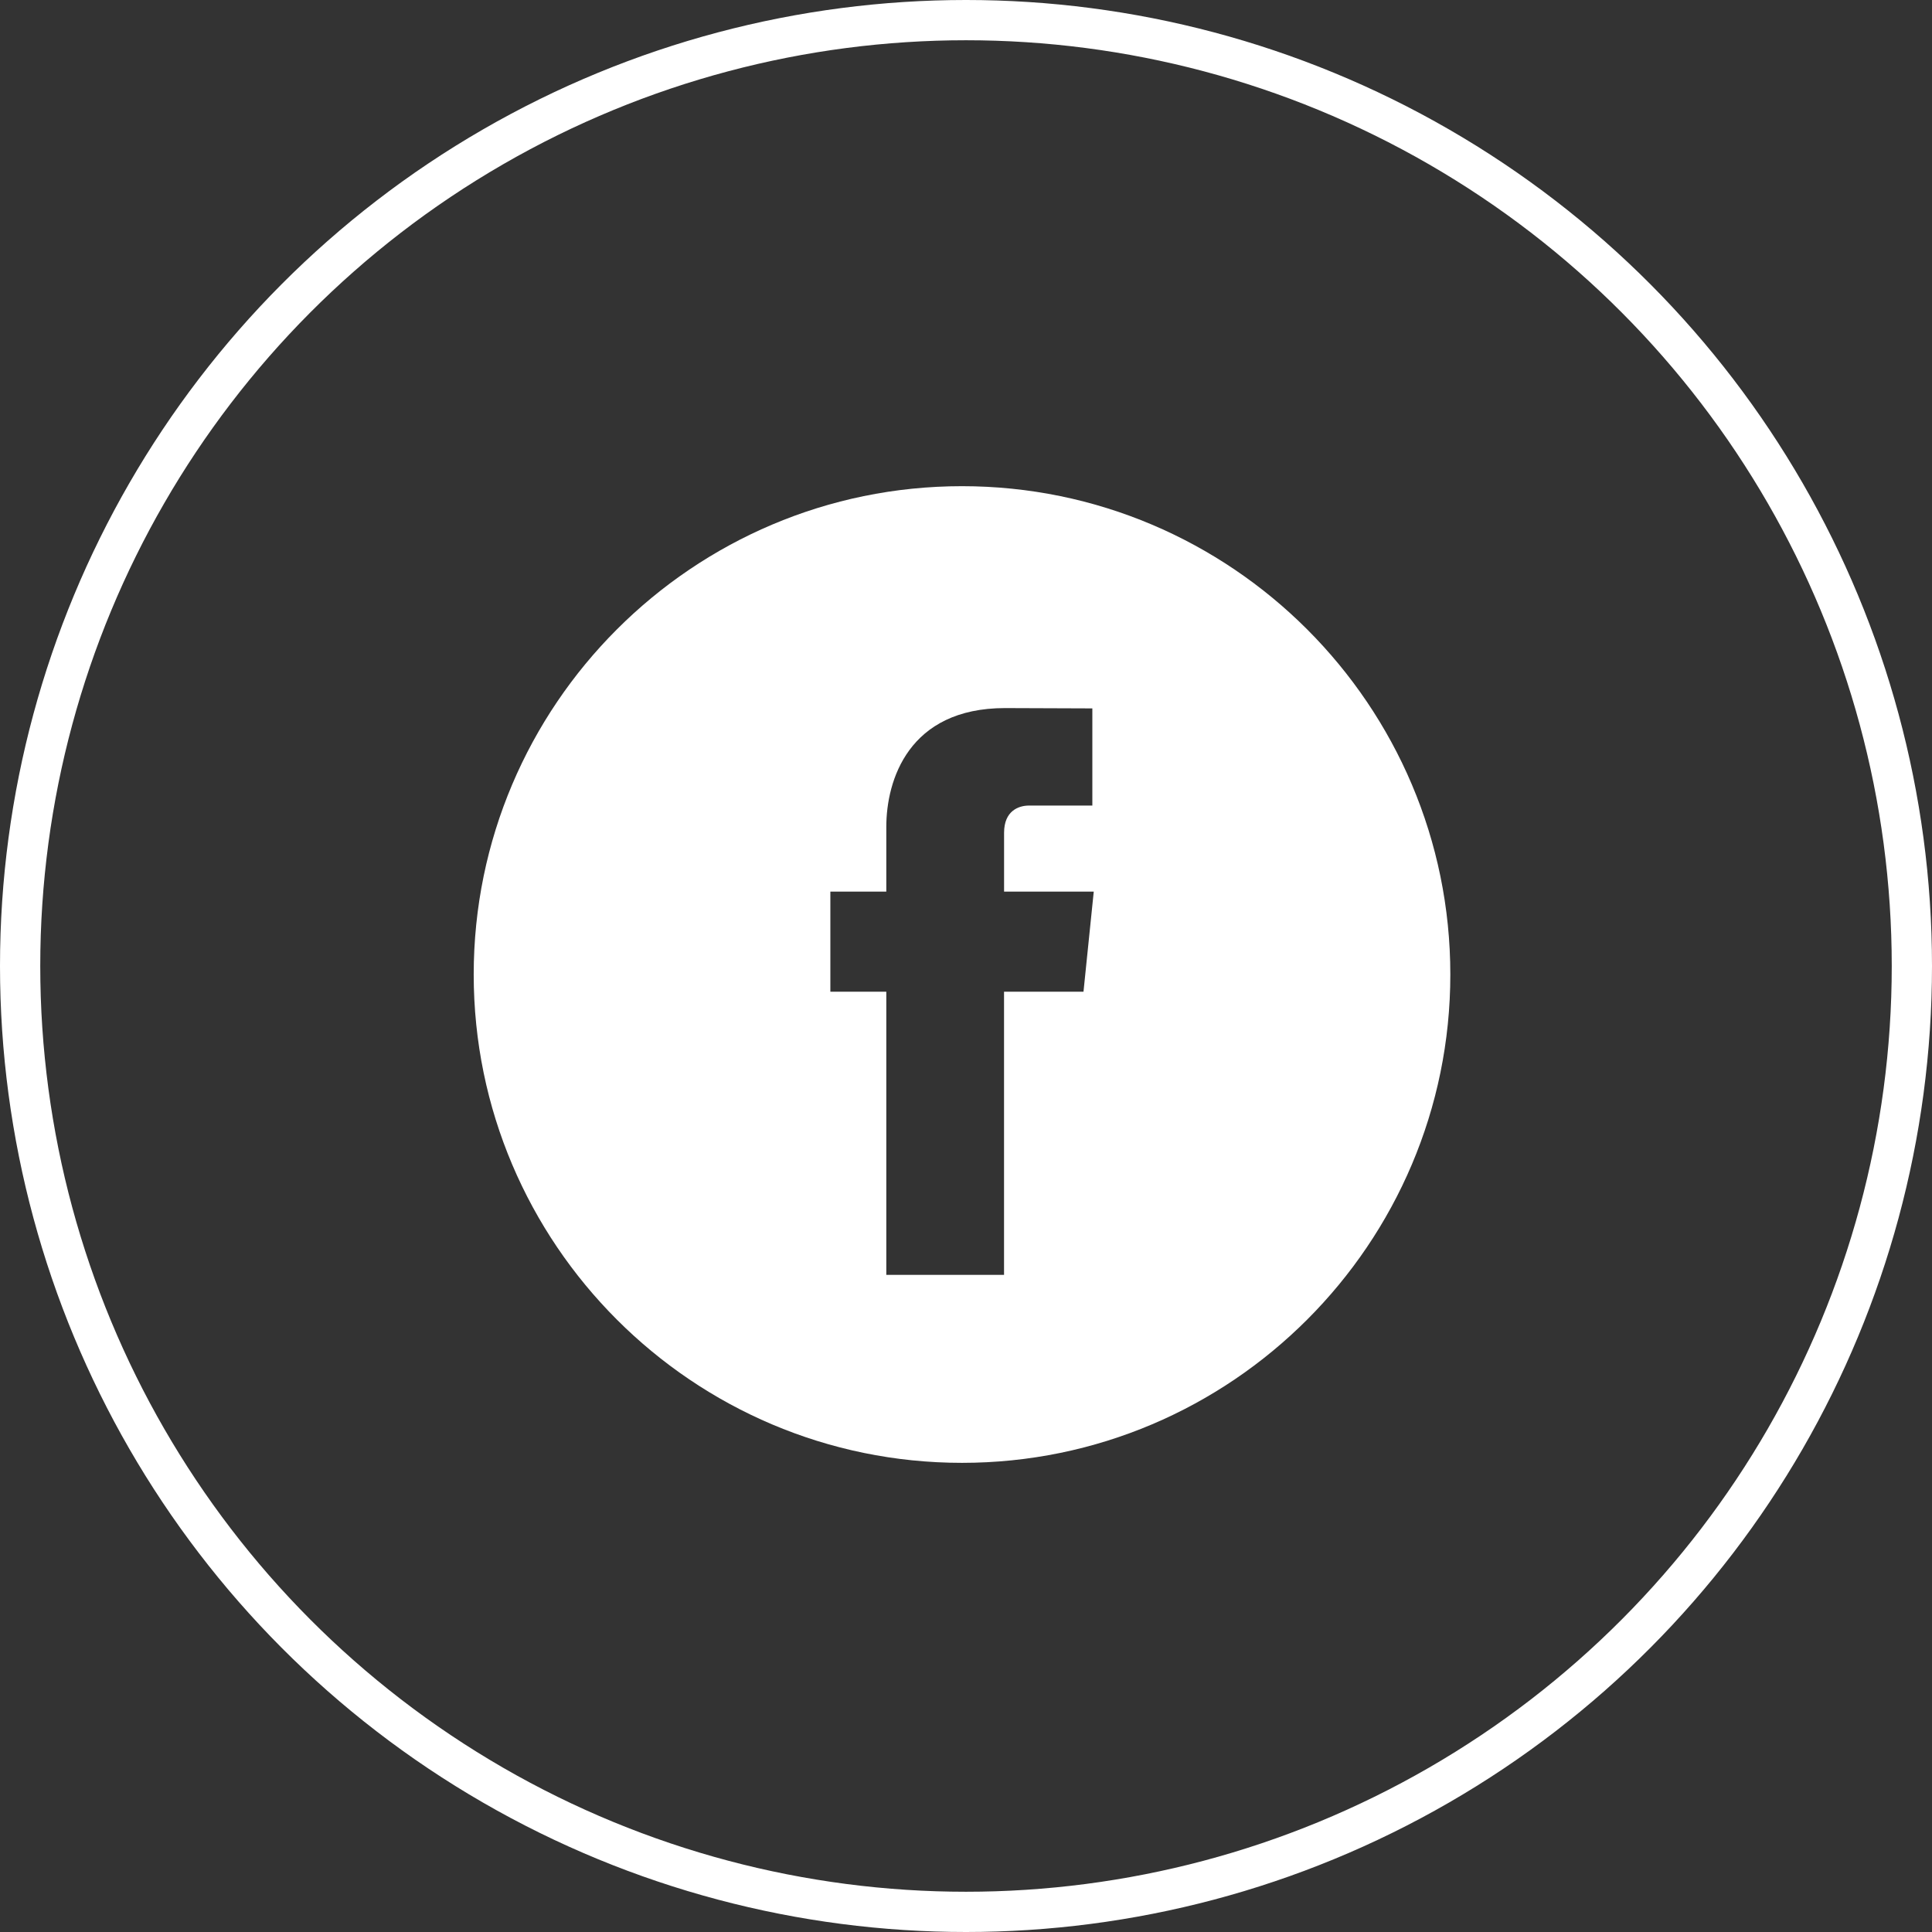
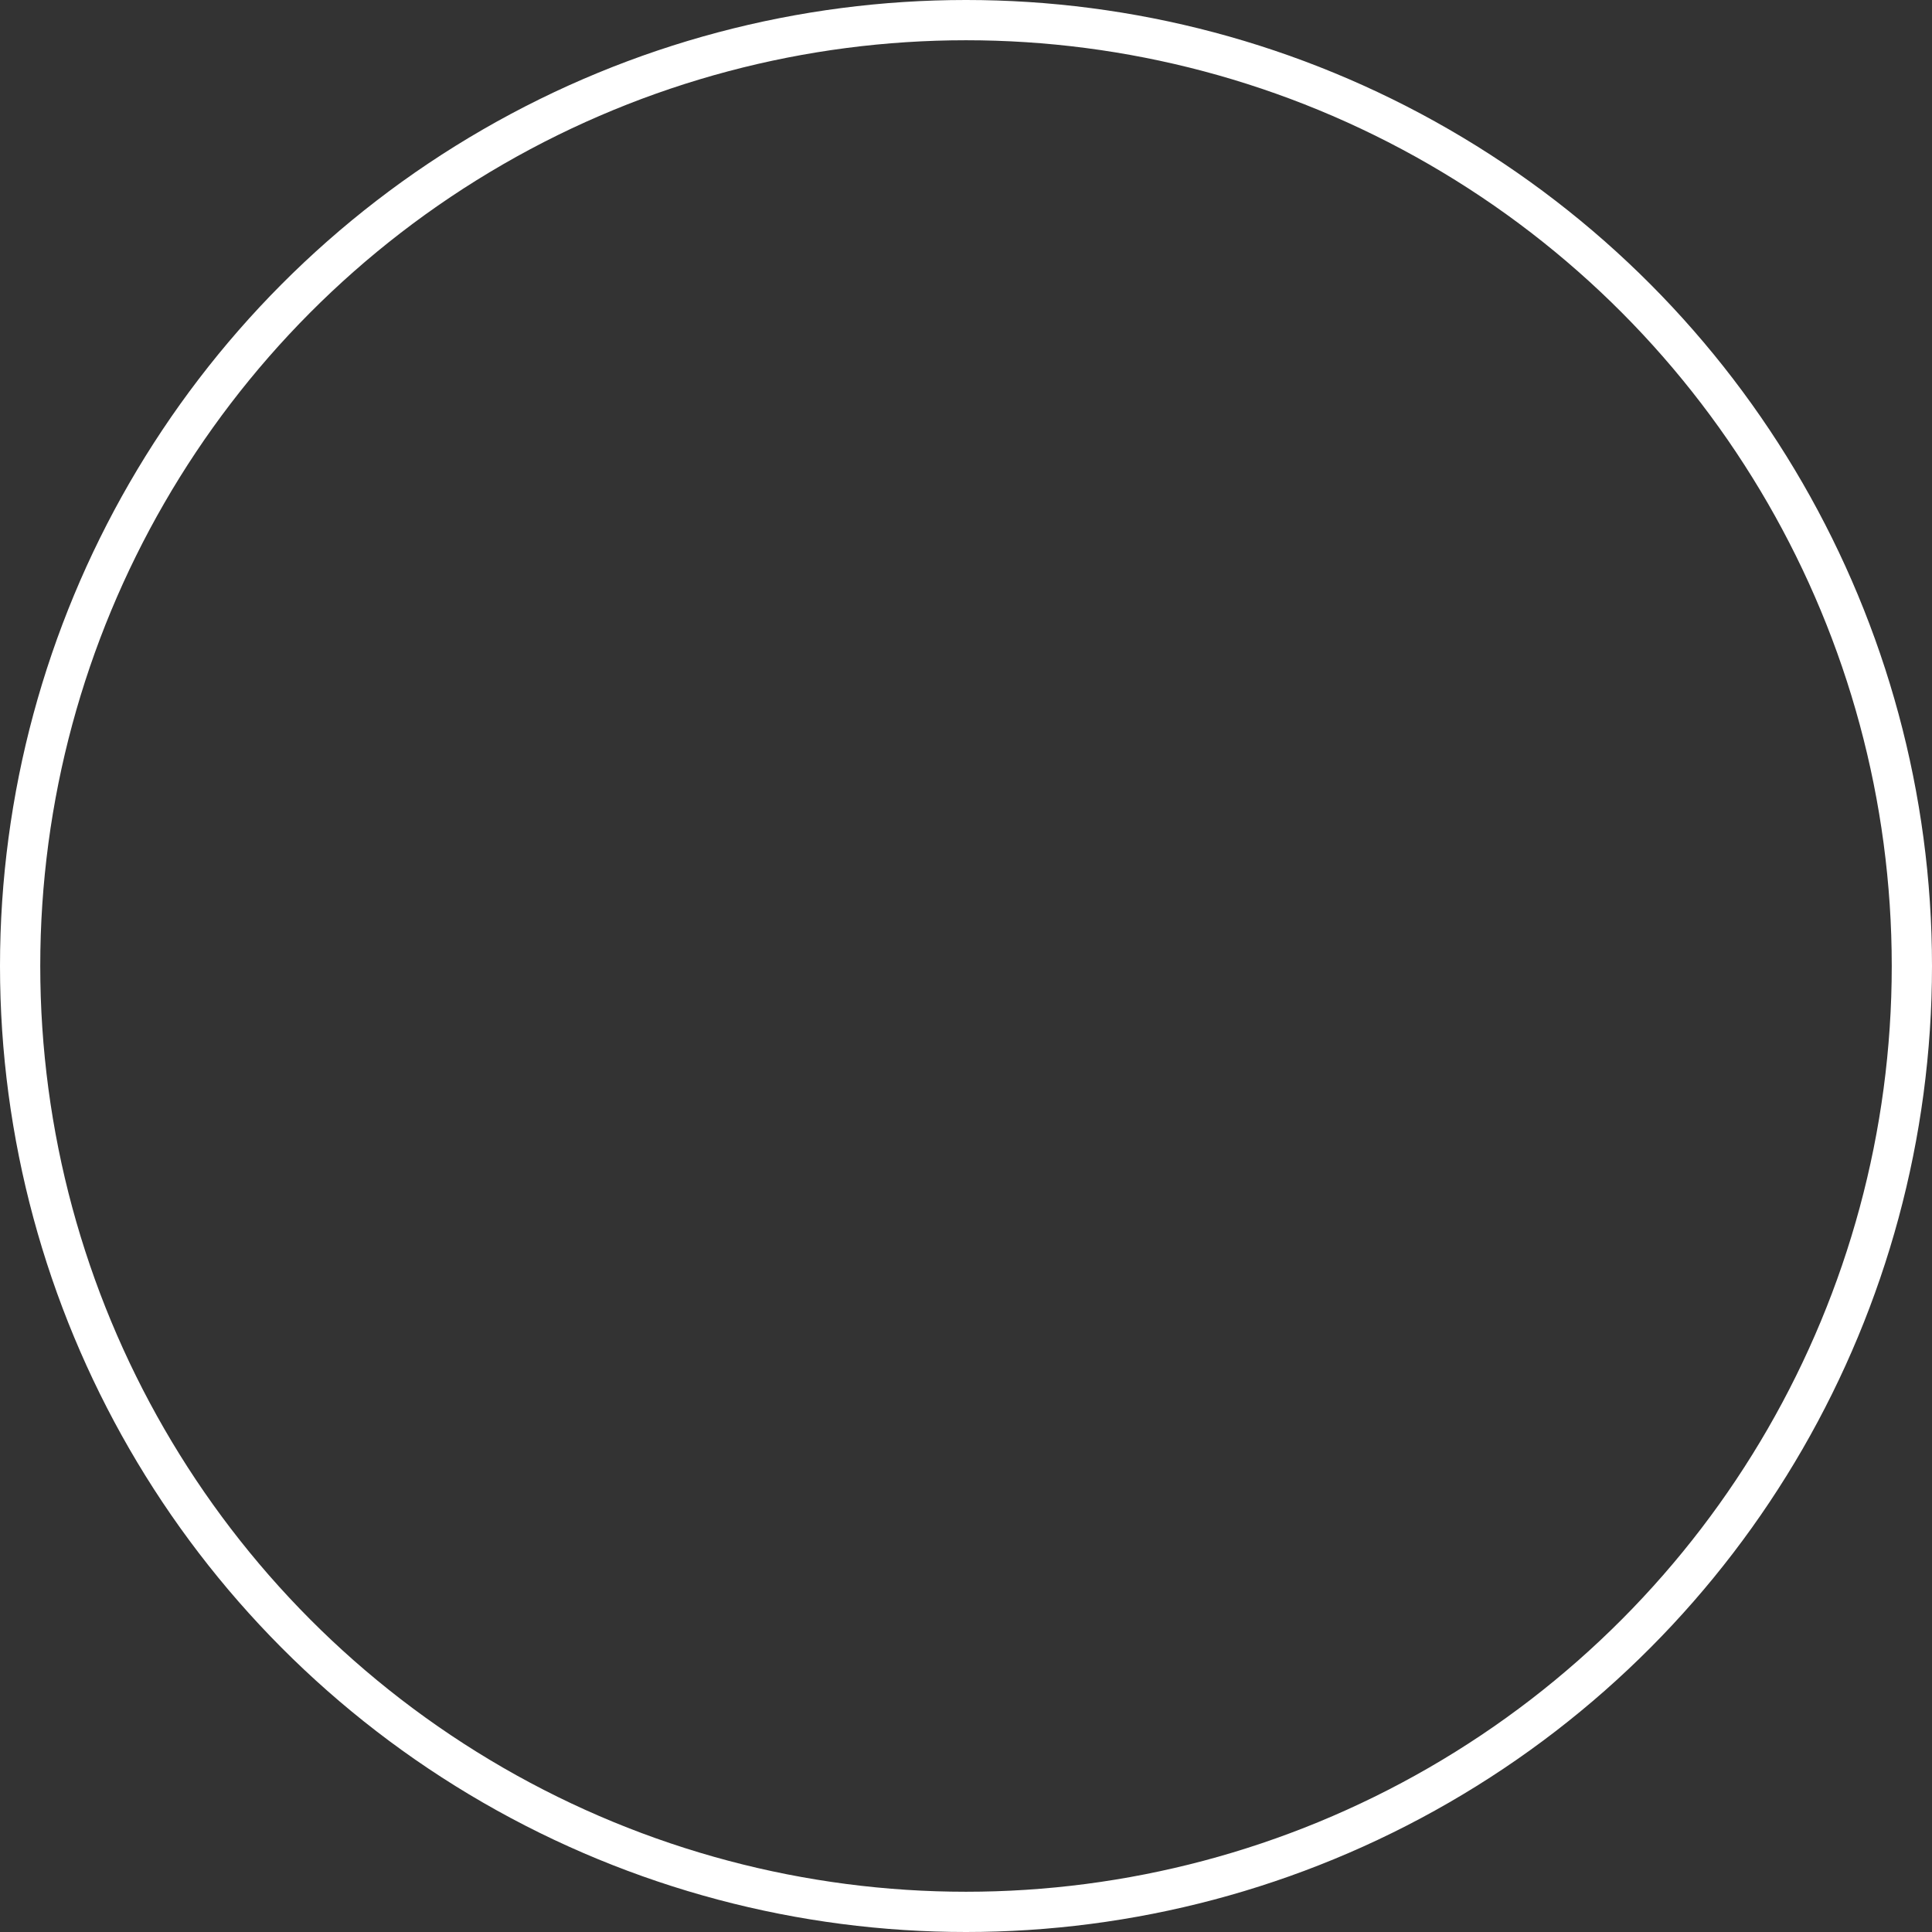
<svg xmlns="http://www.w3.org/2000/svg" width="48" height="48" viewBox="0 0 48 48" fill="none">
  <rect x="0" y="0" width="48" height="48" fill="#333333" stroke="none" />
  <circle cx="24" cy="24" r="23.5" stroke="white" />
-   <path d="M23.901 12.079C17.212 12.079 11.769 17.522 11.769 24.211C11.769 30.901 17.212 36.344 23.901 36.344C30.59 36.344 36.033 30.901 36.033 24.211C36.033 17.522 30.591 12.079 23.901 12.079ZM26.919 24.639H24.945V31.674H22.02C22.02 31.674 22.02 27.83 22.02 24.639H20.63V22.152H22.02V20.544C22.02 19.392 22.567 17.592 24.971 17.592L27.139 17.6V20.014C27.139 20.014 25.822 20.014 25.566 20.014C25.31 20.014 24.946 20.142 24.946 20.691V22.152H27.174L26.919 24.639Z" fill="white" />
</svg>